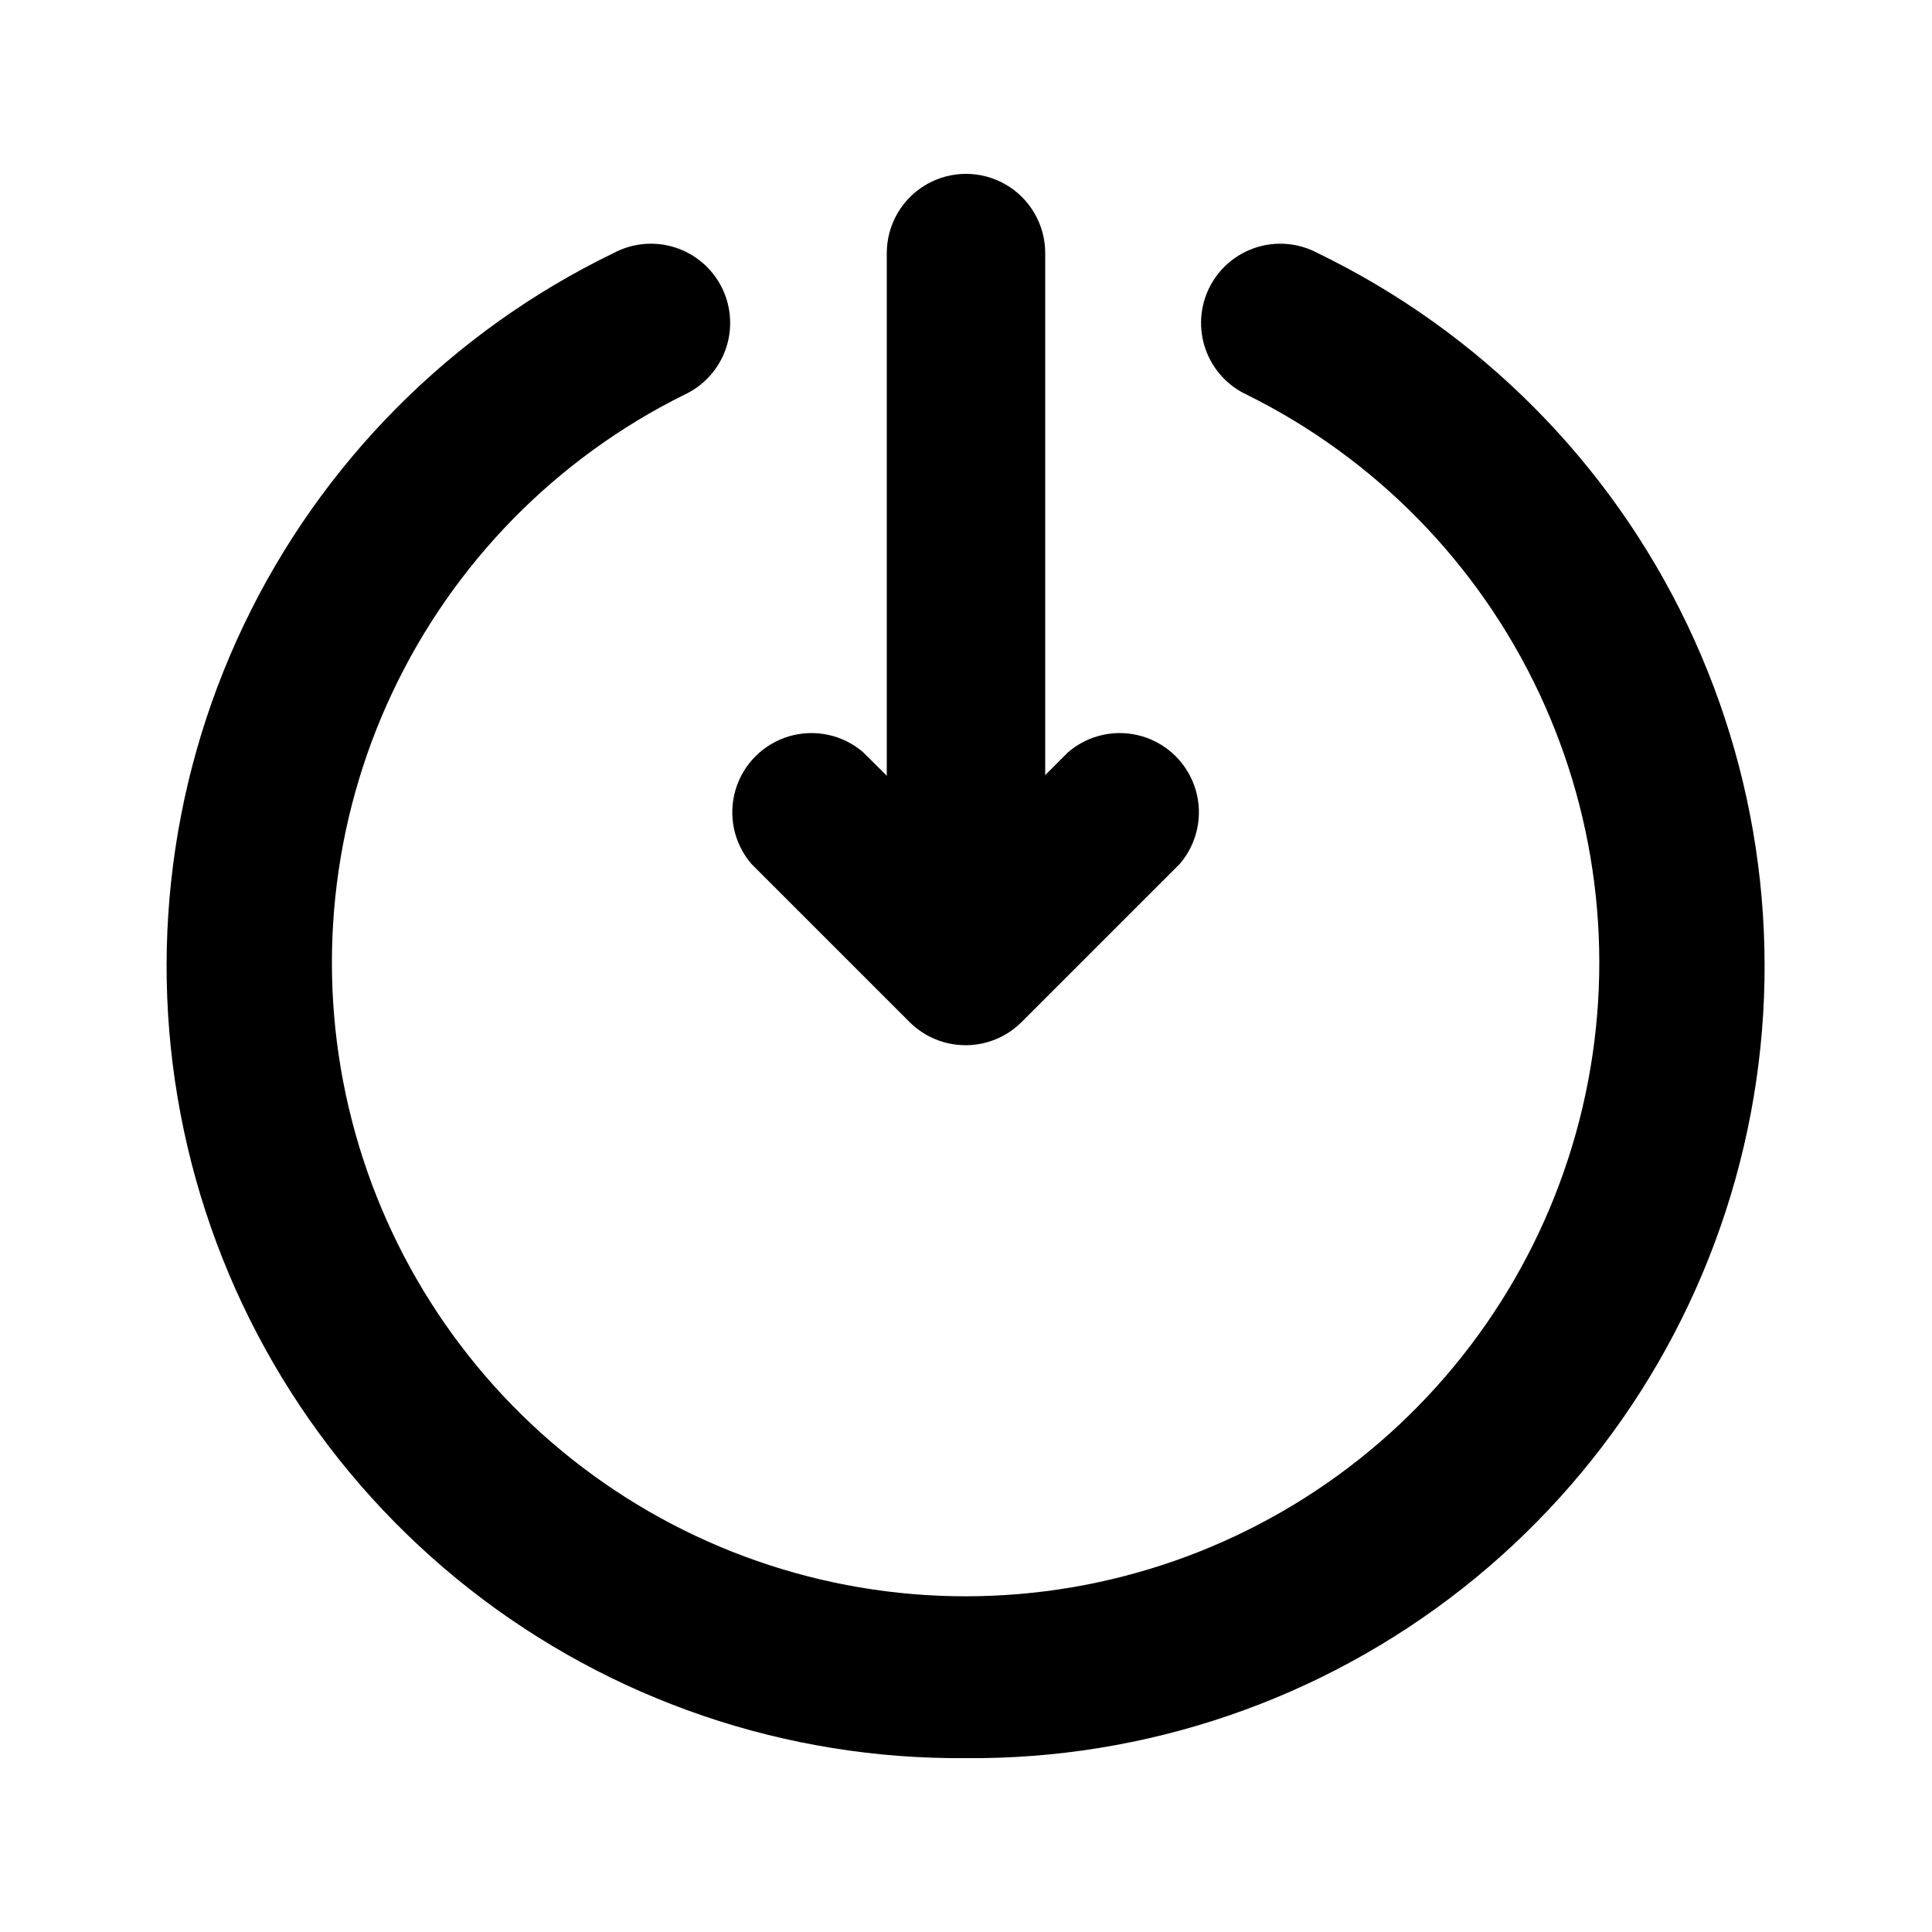
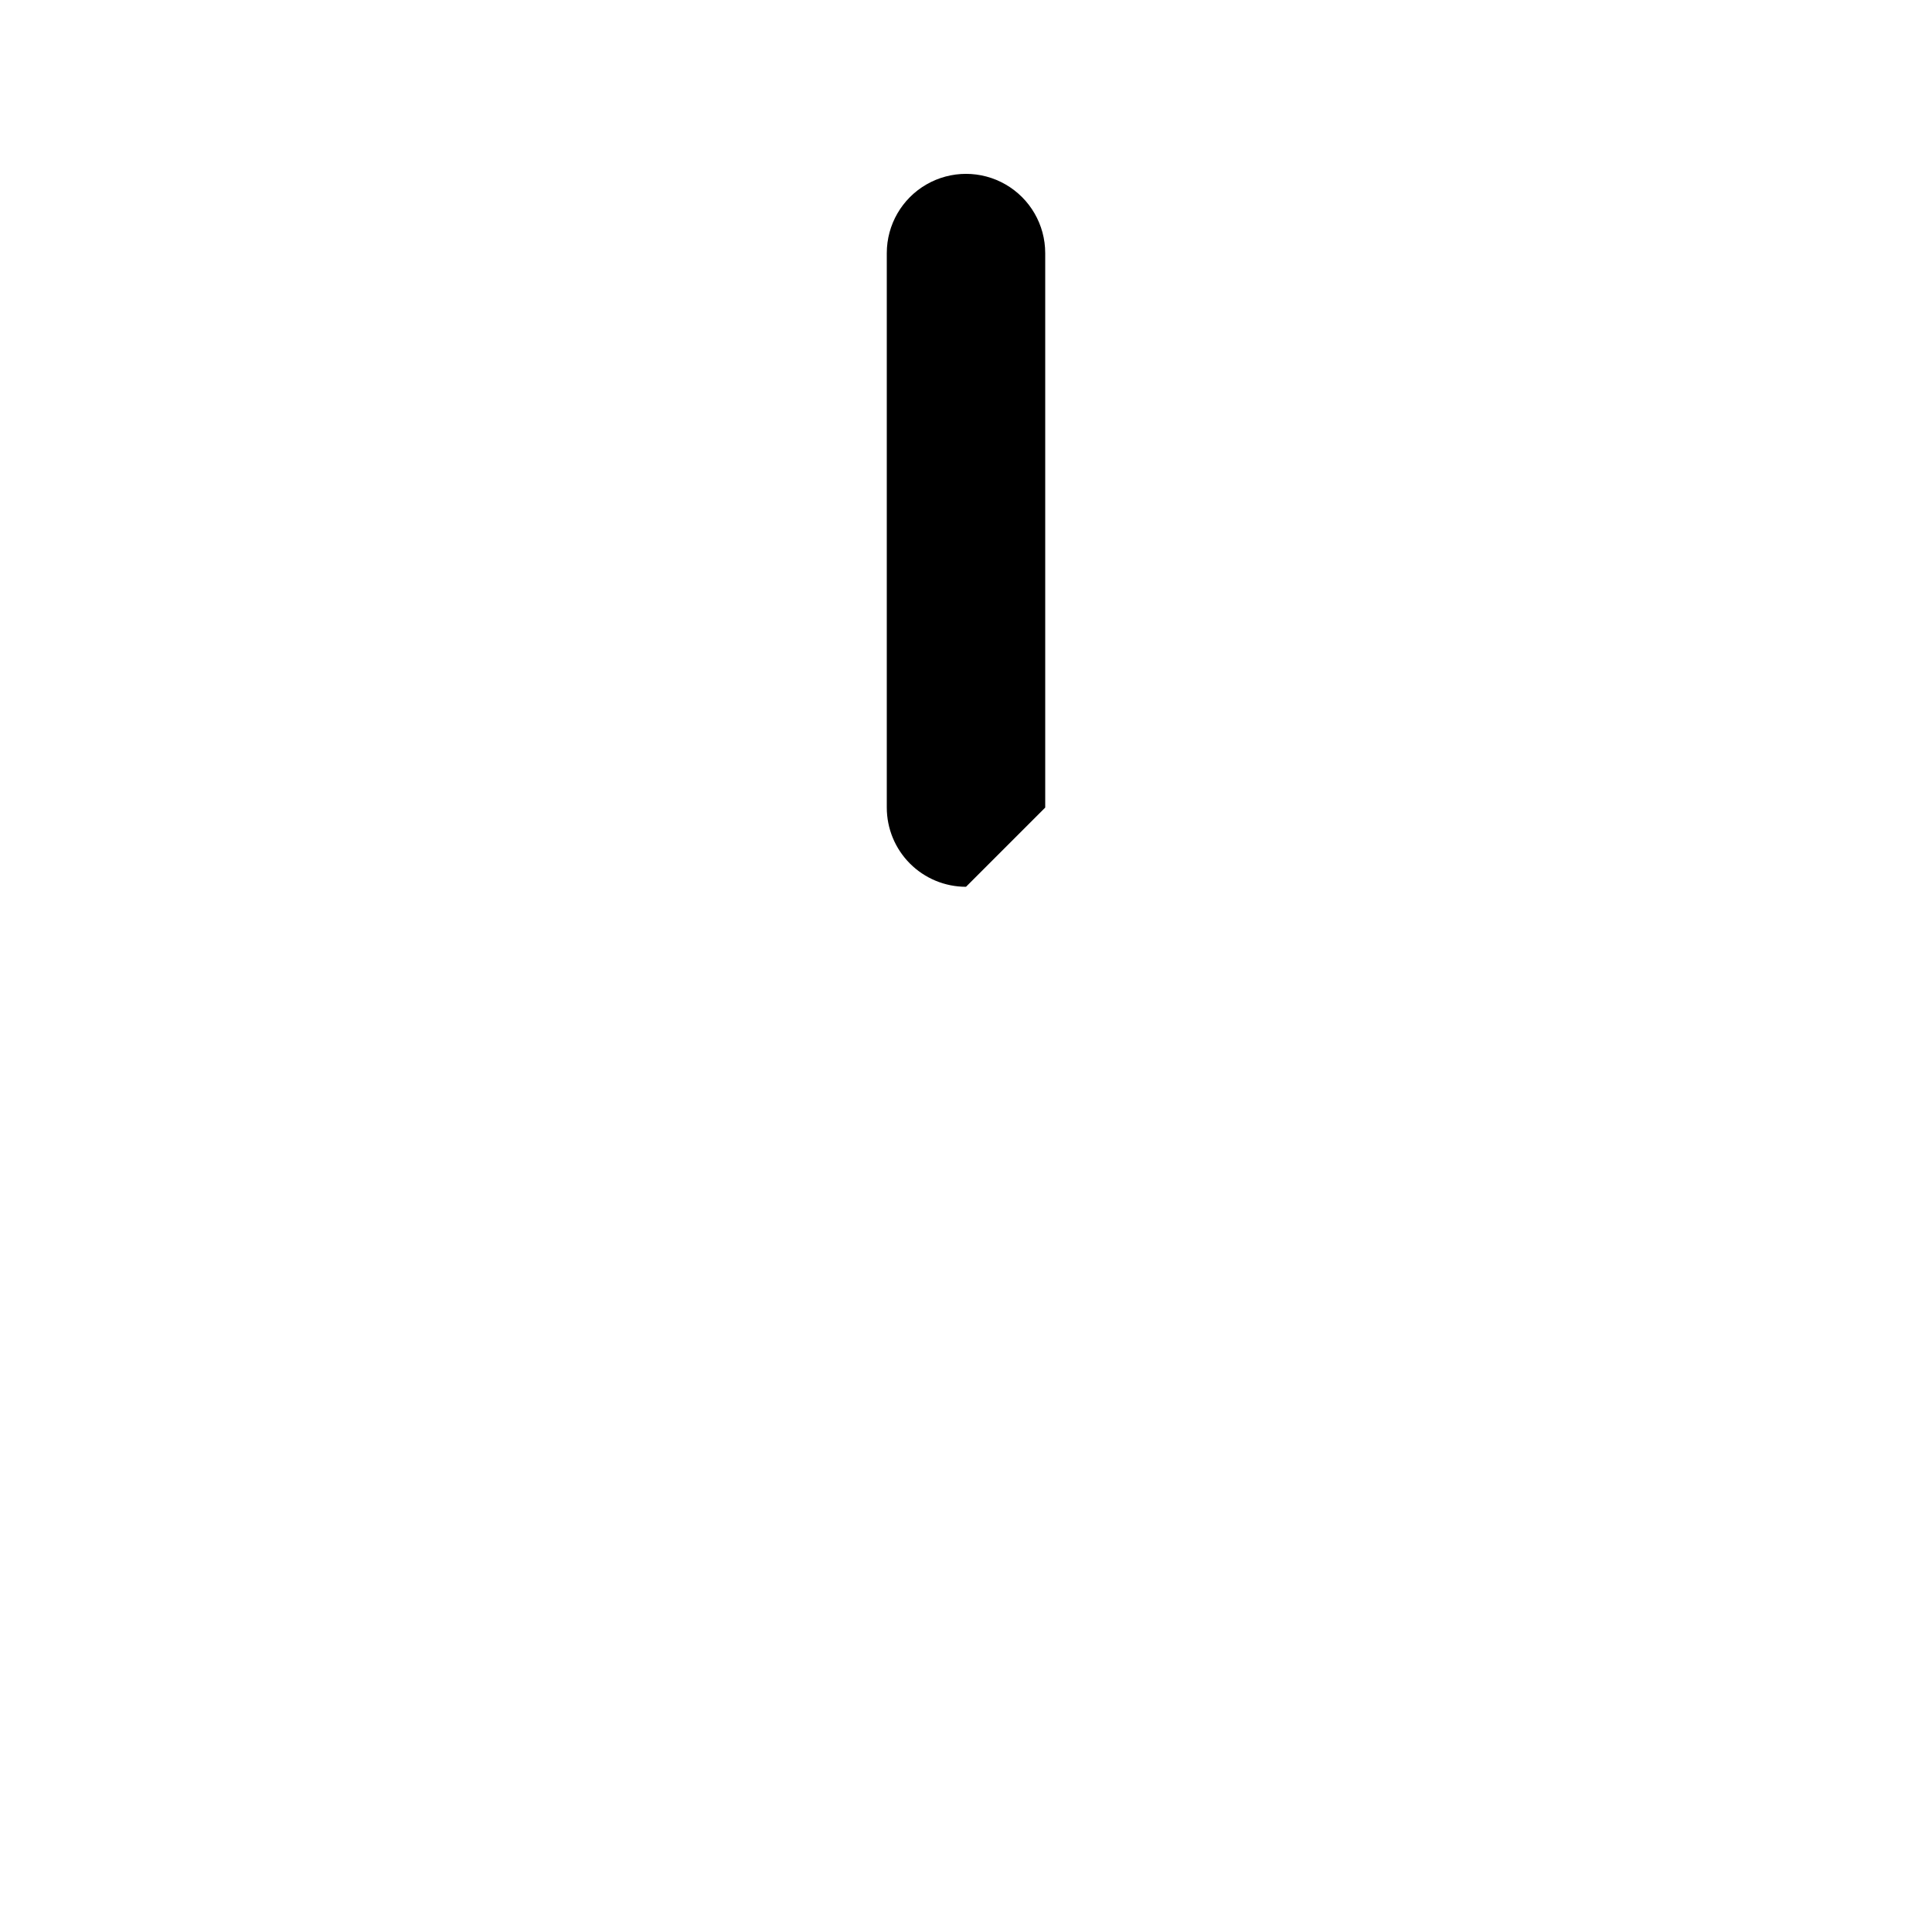
<svg xmlns="http://www.w3.org/2000/svg" fill="#000000" width="800px" height="800px" version="1.1" viewBox="144 144 512 512">
  <g>
-     <path d="m400 379.01c-5.57 0-10.91-2.215-14.844-6.148-3.938-3.938-6.148-9.277-6.148-14.844v-146.95c0-7.5 4-14.43 10.496-18.18 6.492-3.75 14.496-3.75 20.992 0 6.492 3.75 10.496 10.68 10.496 18.18v146.95c0 5.566-2.215 10.906-6.148 14.844-3.938 3.934-9.277 6.148-14.844 6.148z" />
-     <path d="m400 420.99c-5.582 0.031-10.945-2.16-14.906-6.09l-41.984-41.984c-4.629-5.402-6.203-12.785-4.184-19.605 2.016-6.824 7.352-12.16 14.176-14.18 6.824-2.016 14.203-0.441 19.605 4.188l27.293 27.078 27.078-27.078c5.406-4.629 12.785-6.203 19.609-4.188 6.82 2.019 12.156 7.356 14.176 14.18 2.016 6.82 0.441 14.203-4.188 19.605l-41.984 41.984c-3.91 3.879-9.188 6.066-14.691 6.09z" />
-     <path d="m400 609.92c-47.684 0.441-94.094-15.367-131.59-44.82s-63.855-70.793-74.727-117.22c-10.875-46.43-5.617-95.172 14.902-138.21 20.523-43.043 55.086-77.812 98-98.594 5.008-2.684 10.887-3.227 16.297-1.5 5.414 1.723 9.895 5.566 12.422 10.652 2.531 5.086 2.891 10.98 1 16.336-1.891 5.356-5.871 9.715-11.035 12.086-33.93 16.832-61.176 44.641-77.309 78.91-16.137 34.266-20.211 72.984-11.57 109.86 8.645 36.879 29.5 69.75 59.184 93.277 29.684 23.531 66.445 36.336 104.32 36.336 37.875 0 74.641-12.805 104.32-36.336 29.684-23.527 50.539-56.398 59.184-93.277 8.645-36.875 4.566-75.594-11.566-109.86-16.137-34.27-43.379-62.078-77.312-78.91-5.16-2.371-9.141-6.731-11.031-12.086-1.891-5.356-1.531-11.25 0.996-16.336 2.531-5.086 7.012-8.93 12.422-10.652 5.414-1.727 11.293-1.184 16.297 1.5 42.898 20.773 77.453 55.527 97.977 98.547 20.523 43.02 25.797 91.742 14.949 138.16-10.848 46.414-37.164 87.754-74.629 117.22-37.461 29.469-83.84 45.312-131.5 44.922z" />
+     <path d="m400 379.01c-5.57 0-10.91-2.215-14.844-6.148-3.938-3.938-6.148-9.277-6.148-14.844v-146.95c0-7.5 4-14.43 10.496-18.18 6.492-3.75 14.496-3.75 20.992 0 6.492 3.75 10.496 10.68 10.496 18.18v146.95z" />
  </g>
</svg>